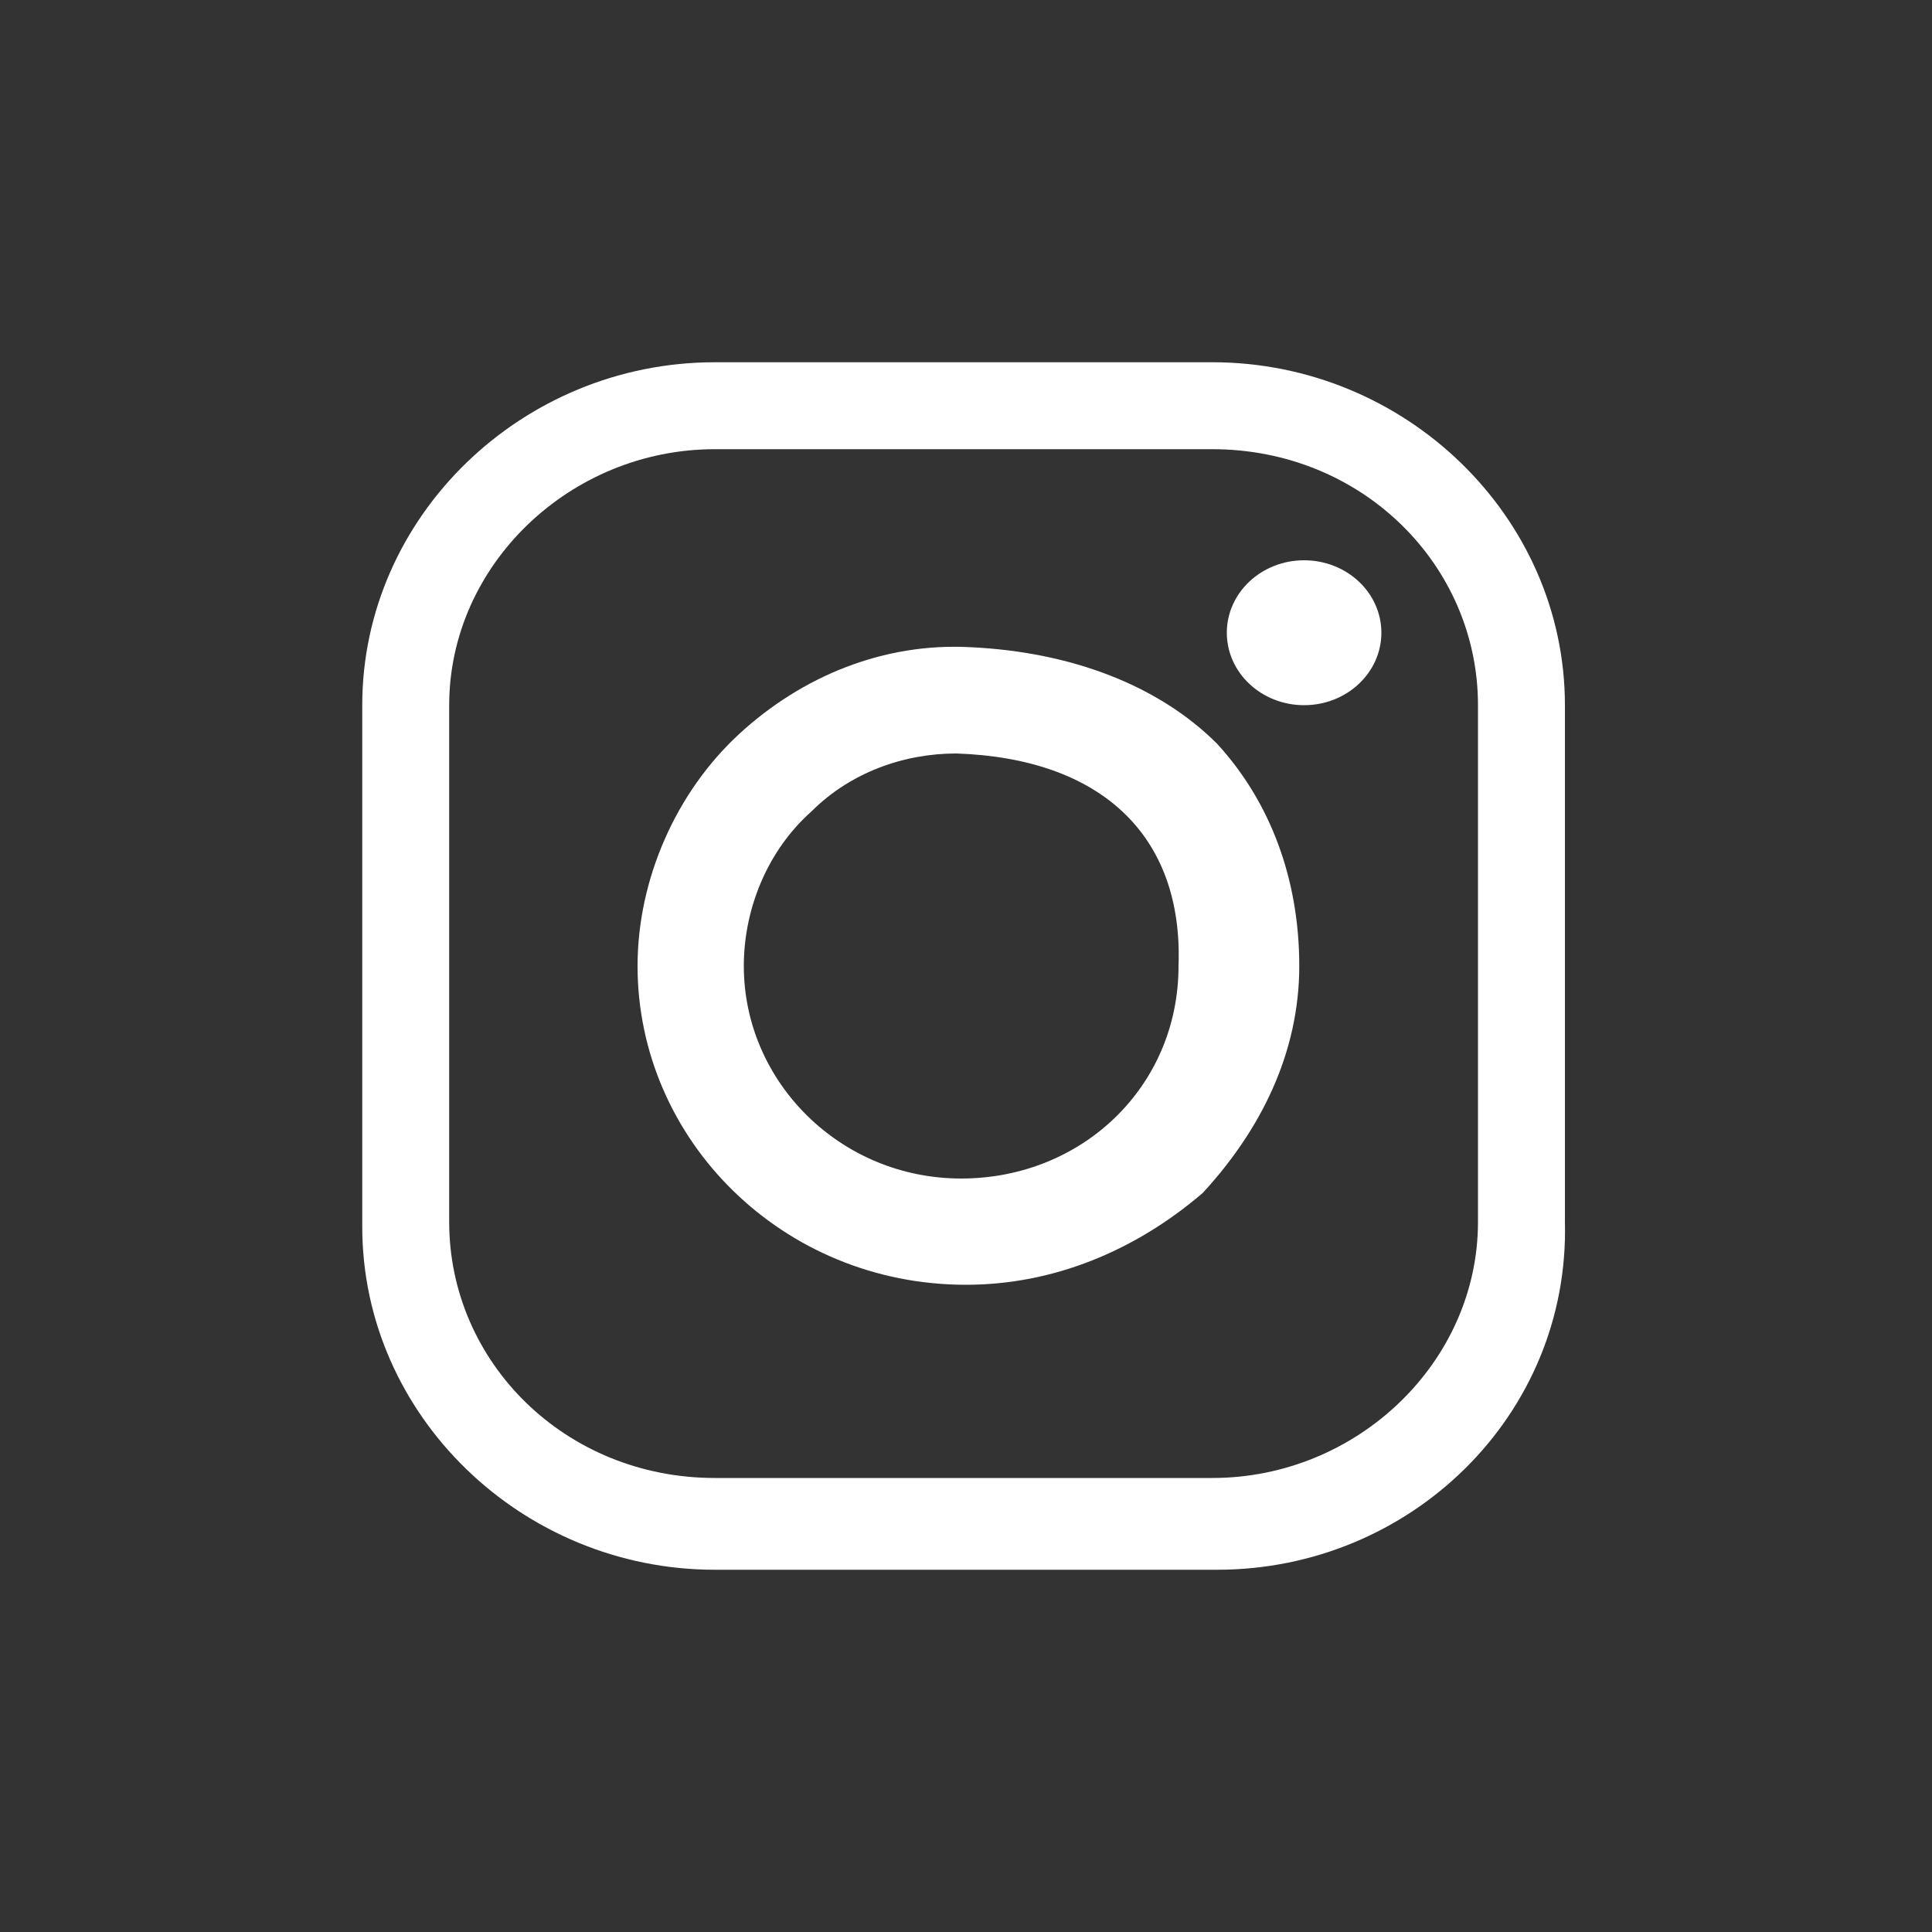
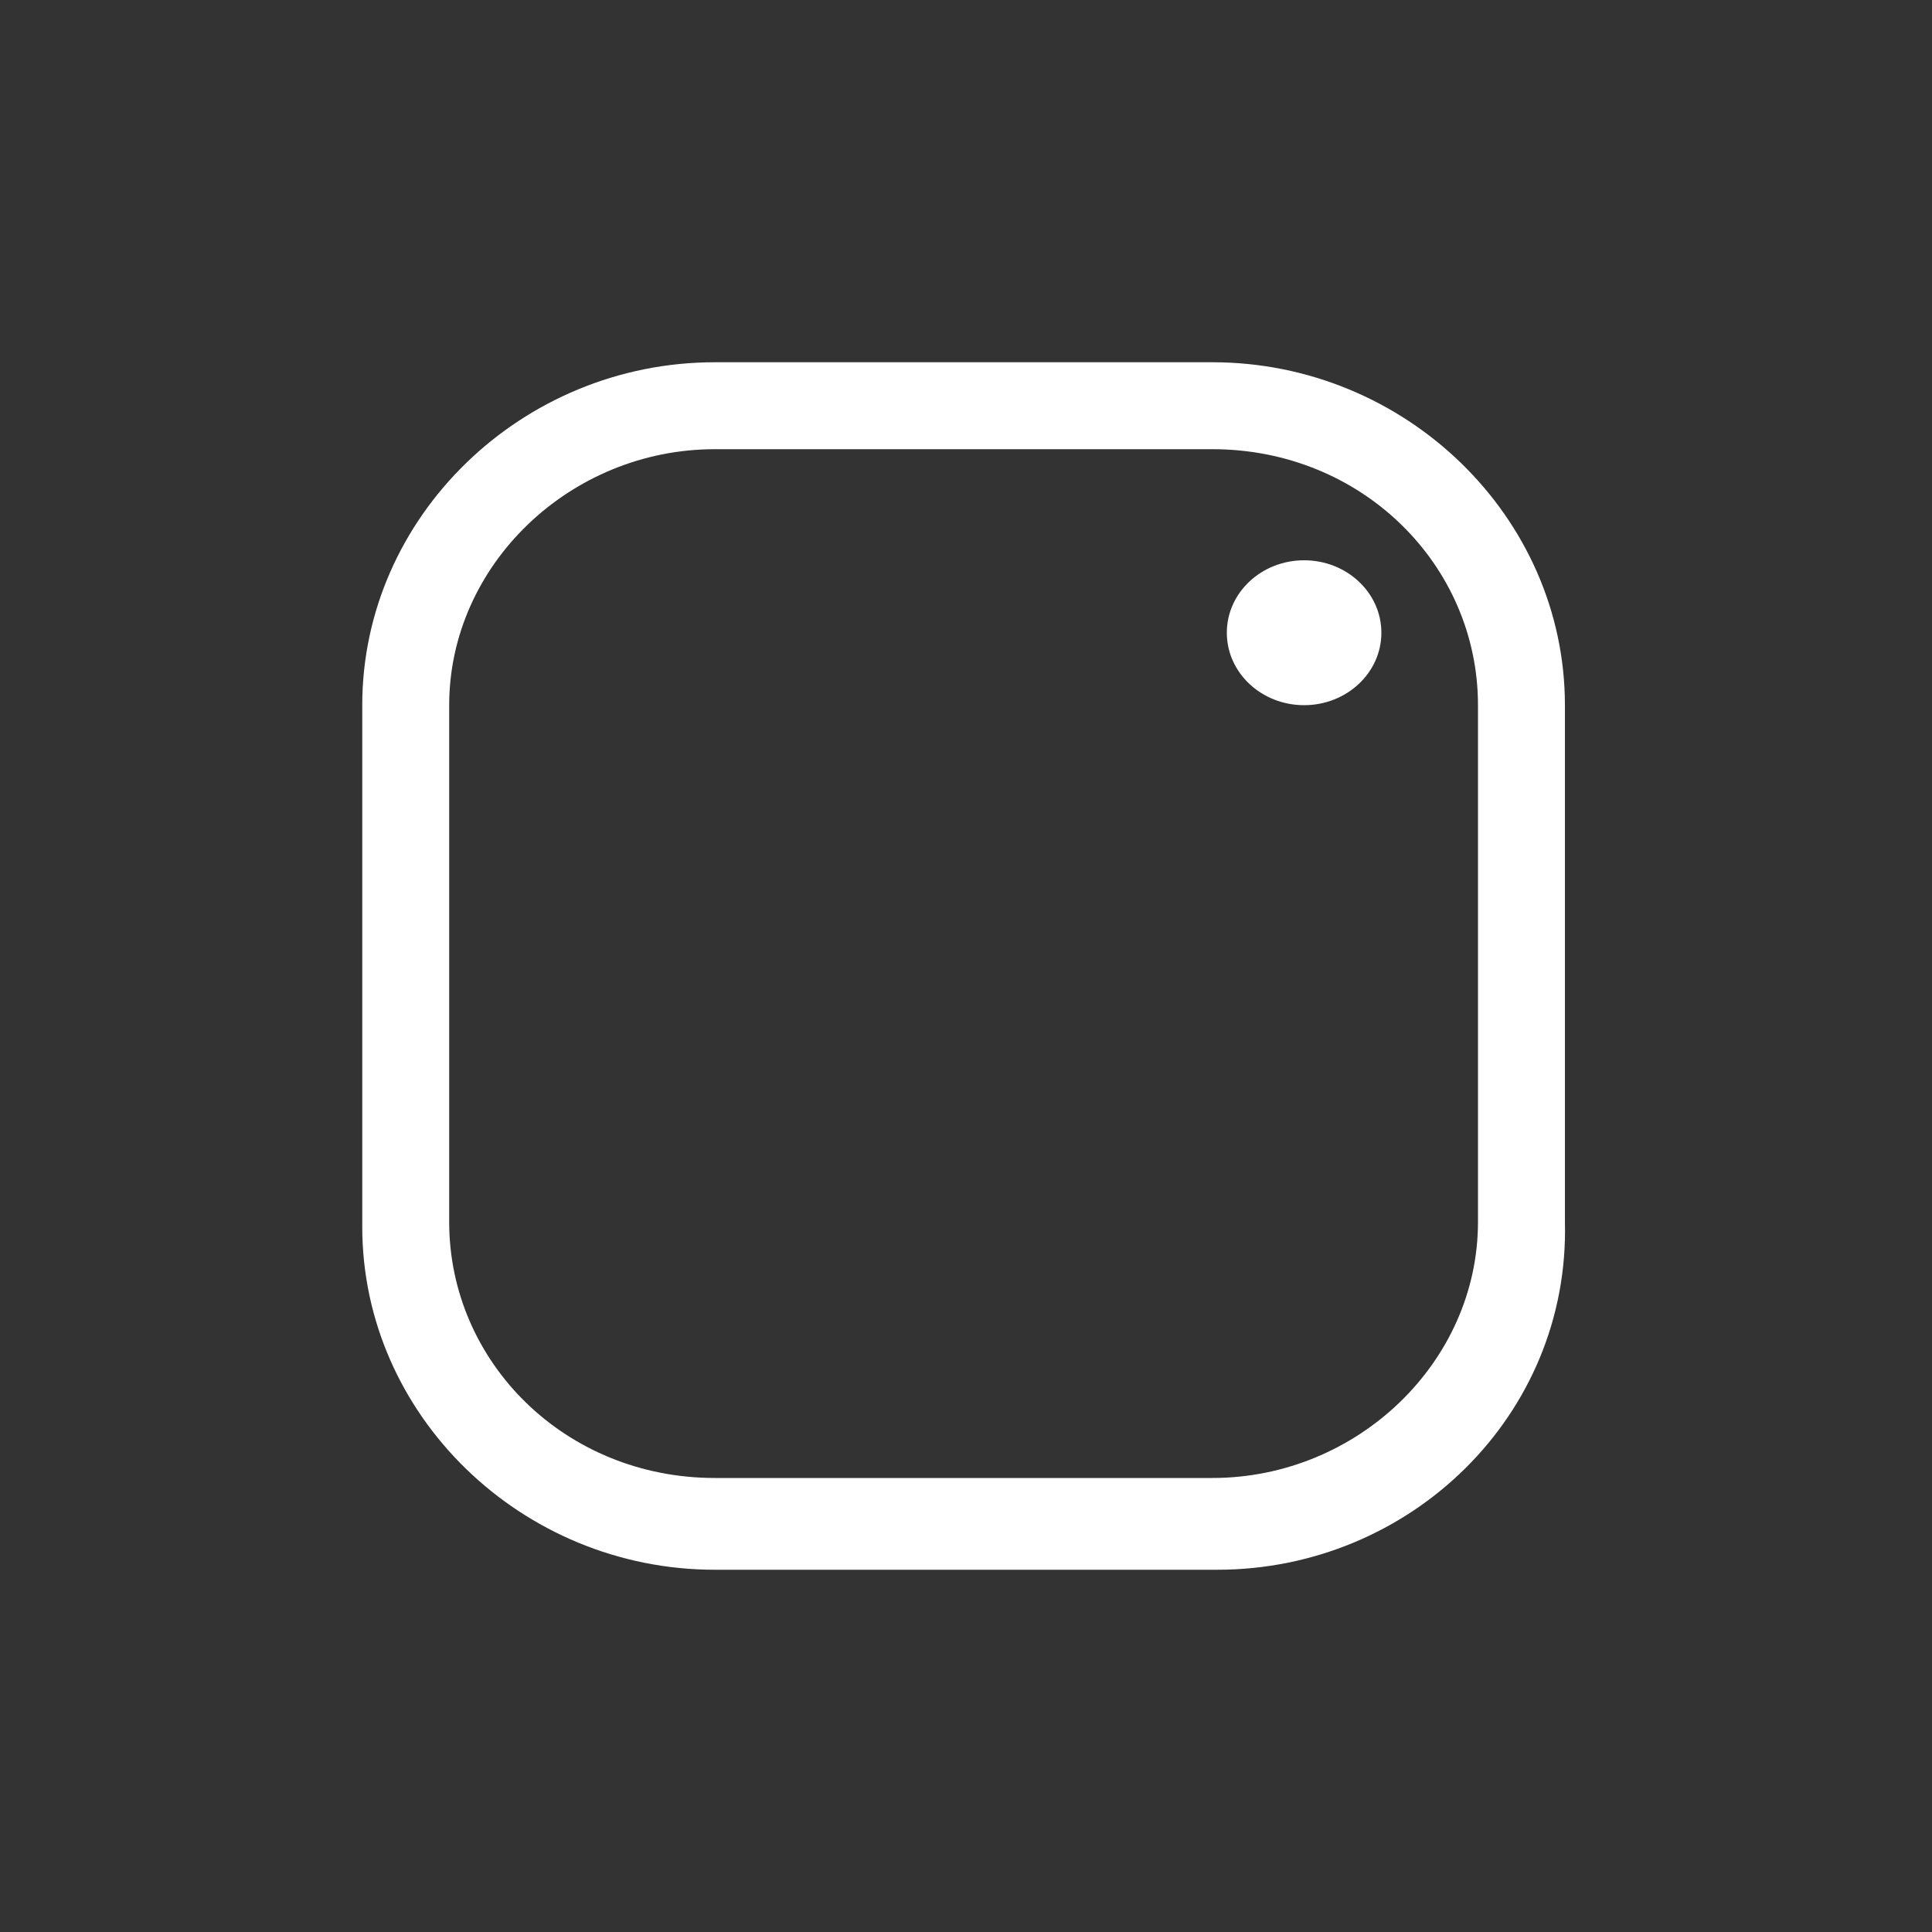
<svg xmlns="http://www.w3.org/2000/svg" version="1.1" id="Layer_1" x="0px" y="0px" viewBox="0 0 40 40" style="enable-background:new 0 0 40 40;" xml:space="preserve">
  <rect x="0" y="0" width="40" height="40" fill="#333333" stroke="none" />
  <style type="text/css">
	.st0{fill:#FFFFFF;}
</style>
  <g>
    <g>
      <path class="st0" d="M25.2,32.5H14.8c-4,0-7.3-3.2-7.3-7.1V14.6c0-3.9,3.3-7.1,7.3-7.1h10.3c4,0,7.3,3.2,7.3,7.1v10.7    C32.5,29.3,29.2,32.5,25.2,32.5z M14.8,9.3c-3,0-5.5,2.4-5.5,5.3v10.7c0,2.9,2.4,5.3,5.5,5.3h10.3c3,0,5.5-2.4,5.5-5.3V14.6    c0-2.9-2.4-5.3-5.5-5.3H14.8z" />
-       <path class="st0" d="M20,26.6c-3.8,0-6.8-3-6.8-6.6c0-1.8,0.8-3.6,2.1-4.8c1.3-1.2,3-1.9,4.8-1.8c2.1,0.1,3.9,0.8,5.1,2    c1.1,1.2,1.7,2.8,1.7,4.6v0c0,1.8-0.8,3.4-2,4.7C23.5,25.9,21.8,26.6,20,26.6z M19.8,15.6c-1.1,0-2.2,0.4-3,1.2    c-0.9,0.8-1.4,2-1.4,3.2c0,2.4,2,4.4,4.5,4.4c2.5,0,4.5-1.9,4.5-4.4c0.1-2.7-1.6-4.3-4.6-4.4C19.9,15.6,19.9,15.6,19.8,15.6z" />
      <ellipse class="st0" cx="27" cy="13.1" rx="1.6" ry="1.5" />
    </g>
  </g>
</svg>